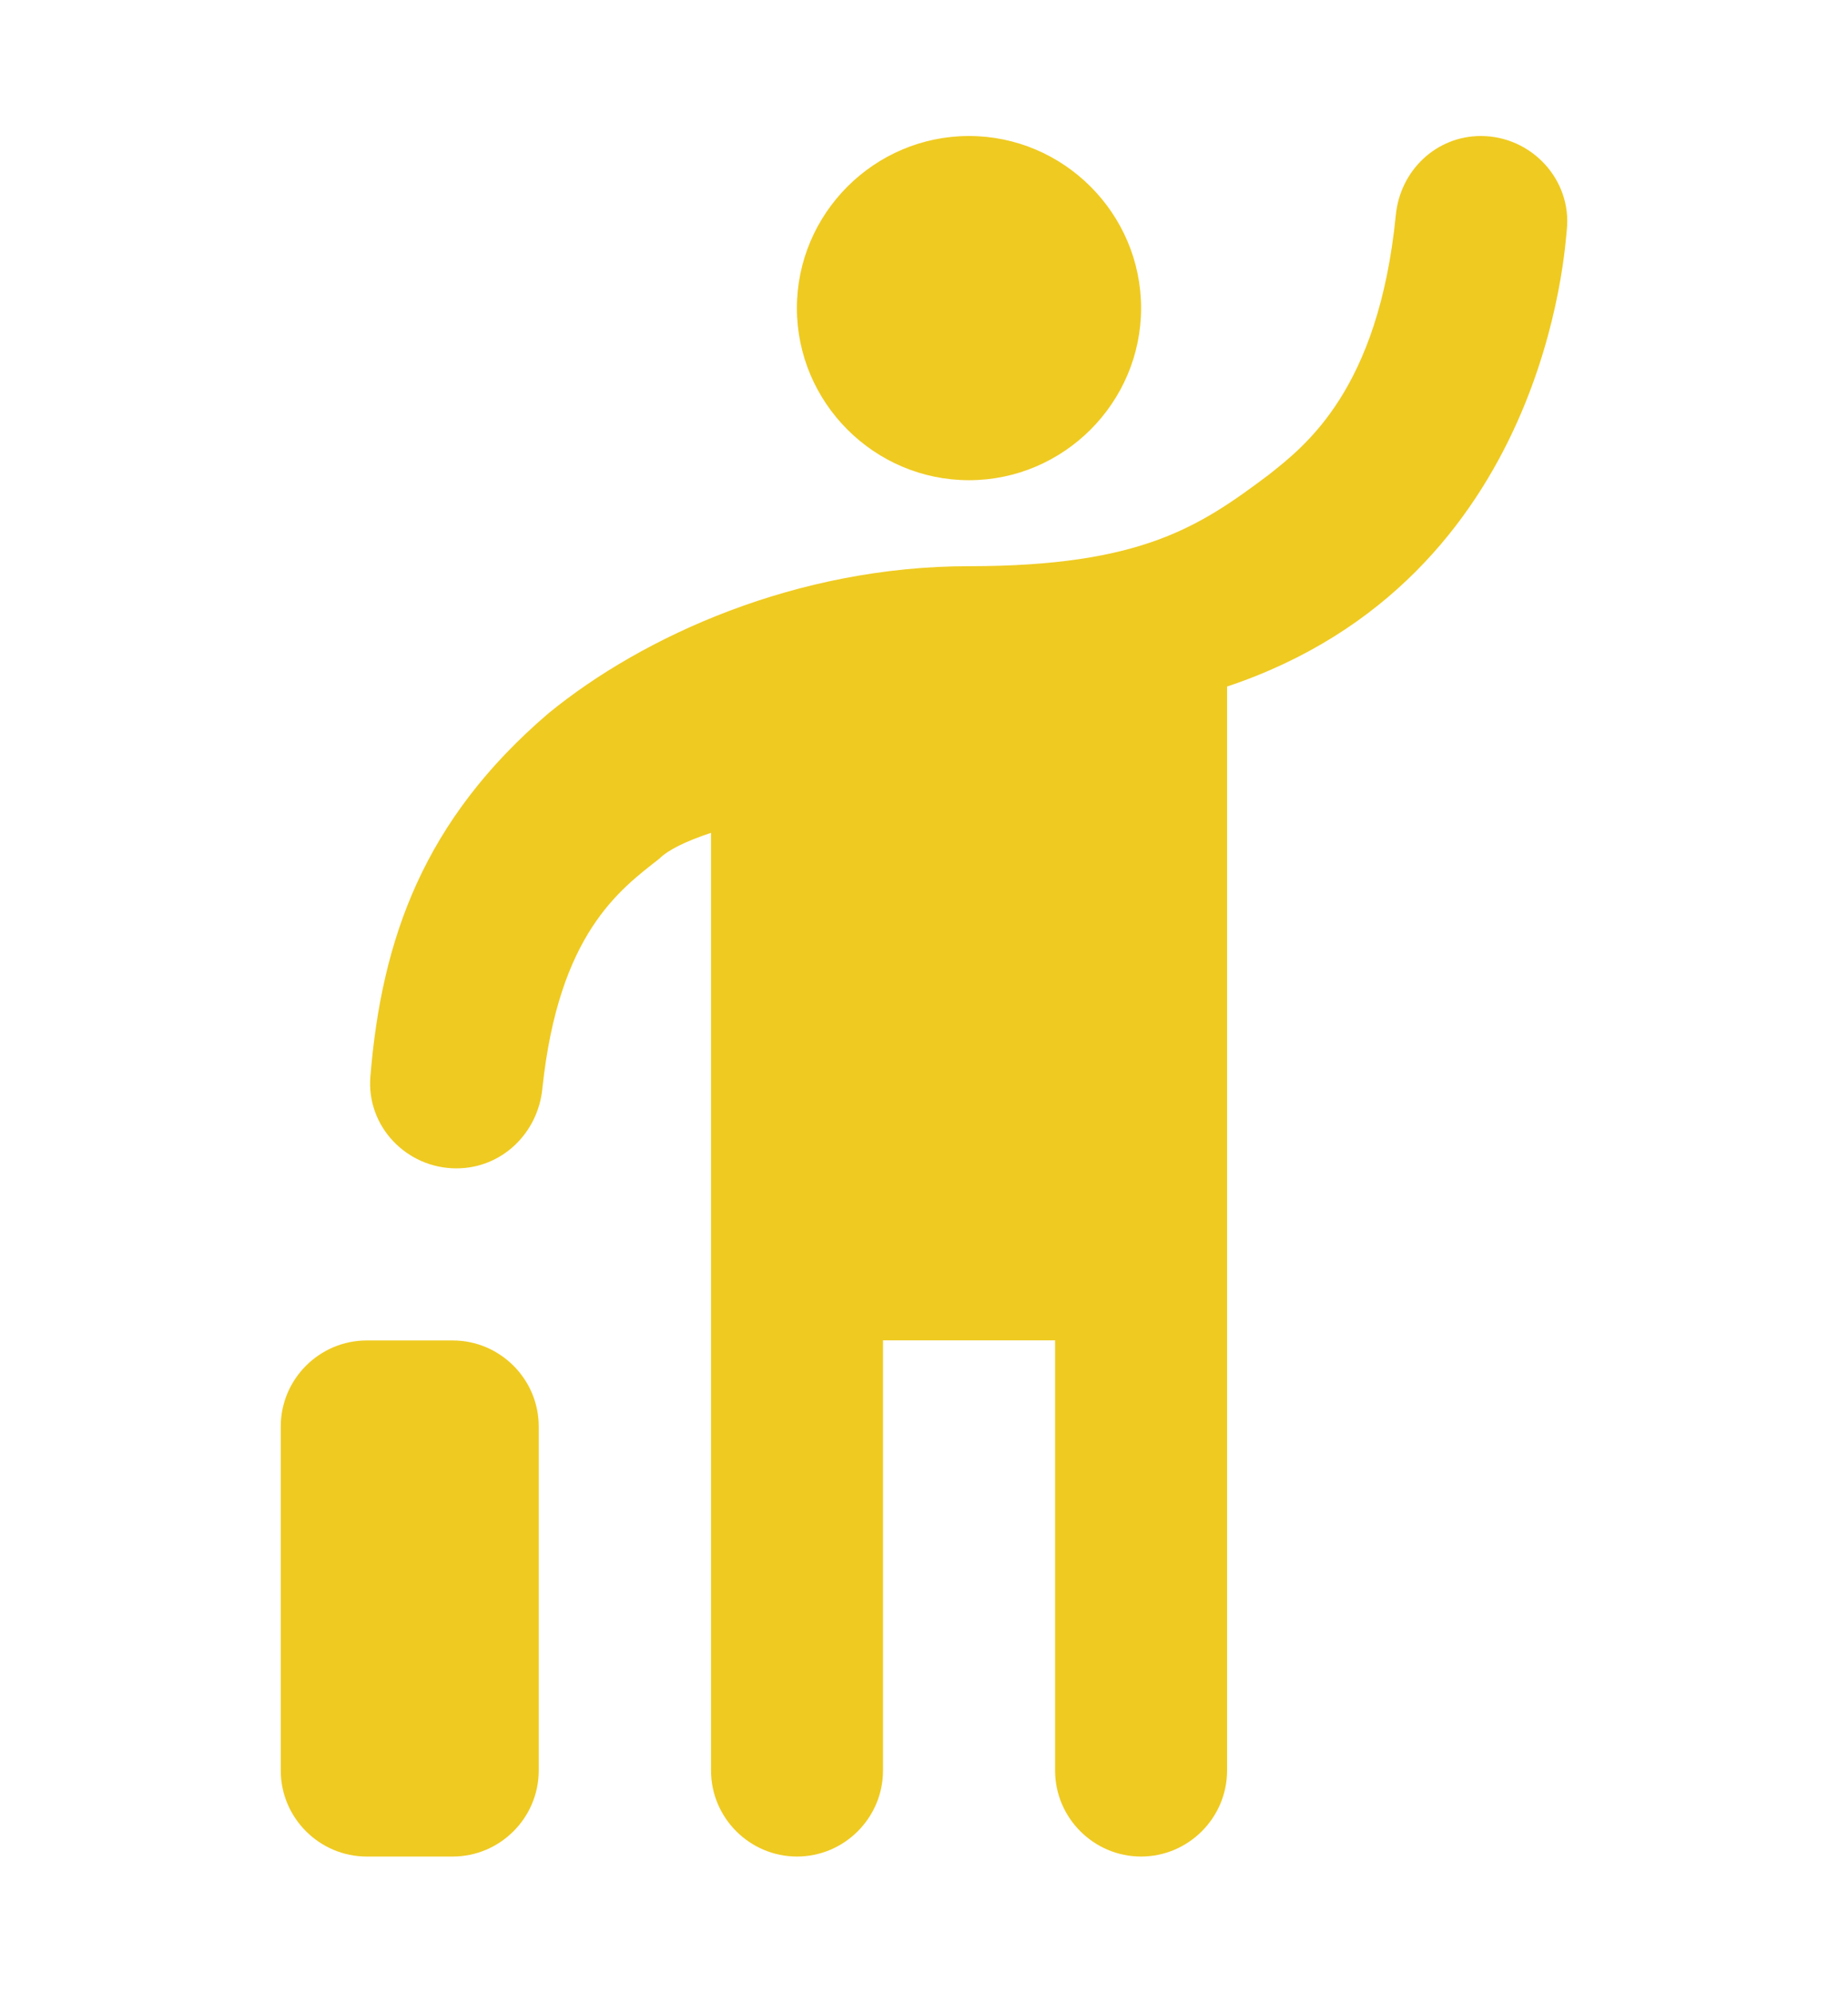
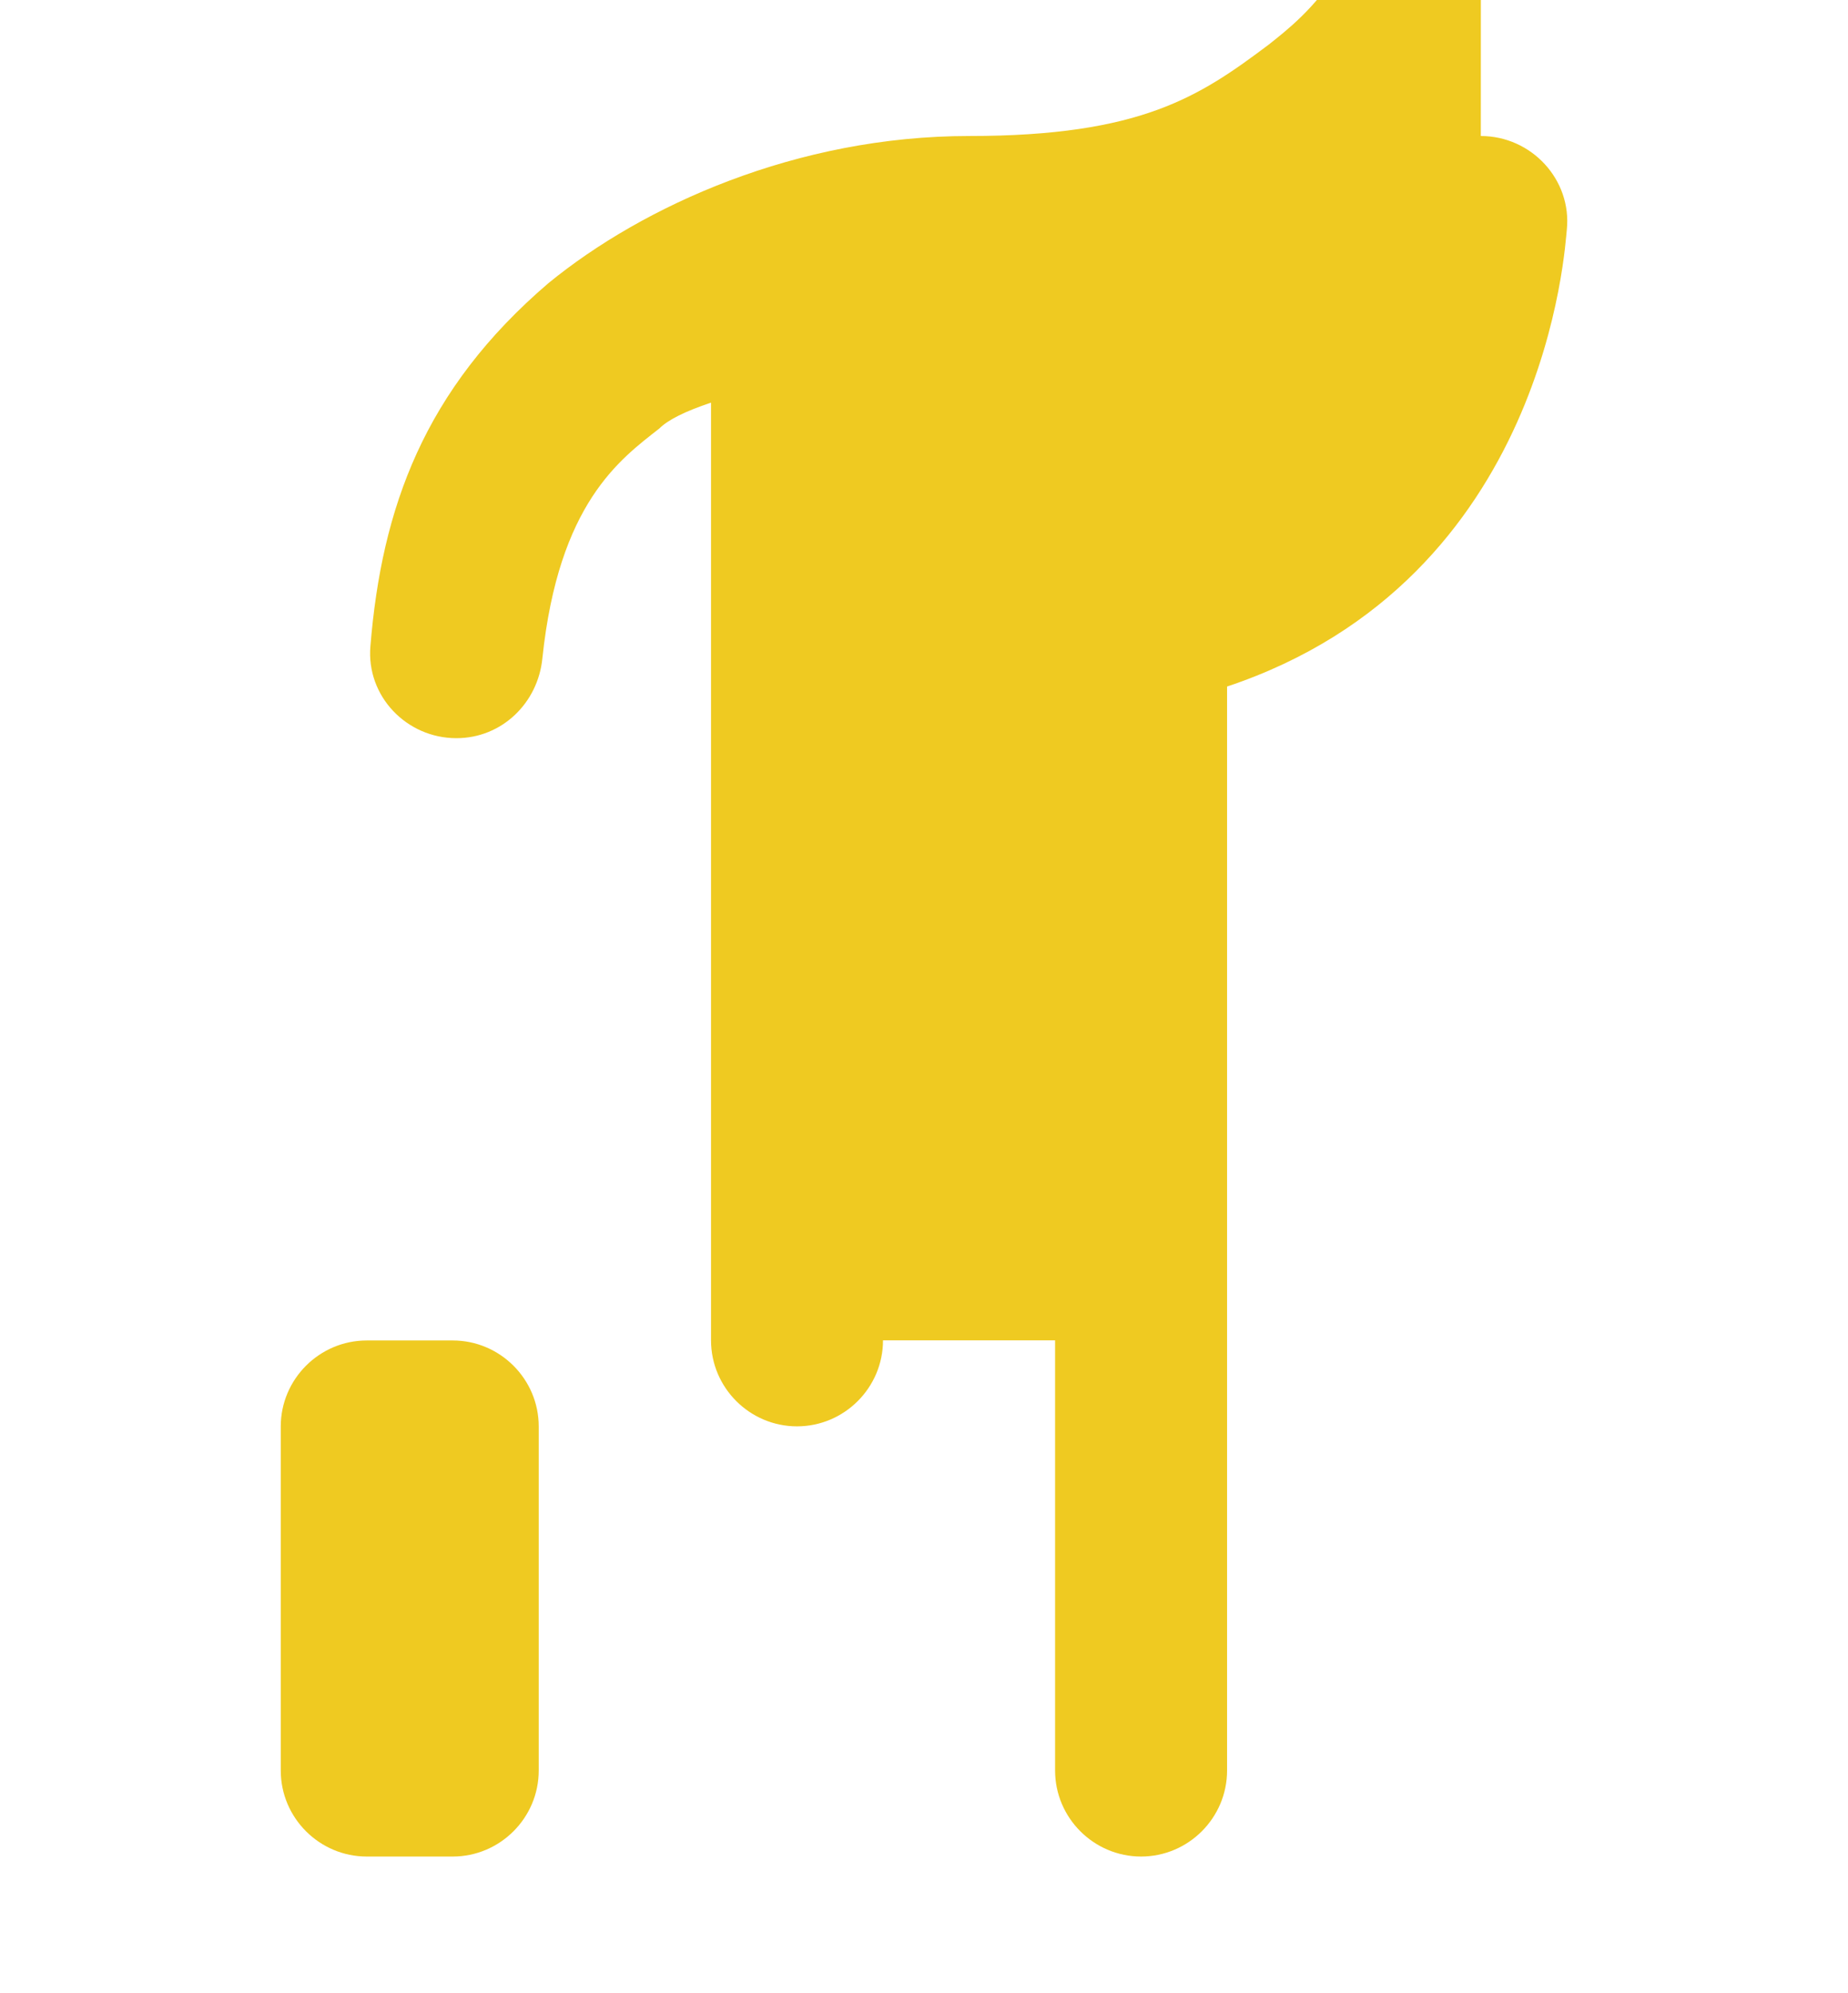
<svg xmlns="http://www.w3.org/2000/svg" id="Layer_1" viewBox="0 0 171.07 184.45">
  <defs>
    <style>.cls-1{fill:#efca21;stroke-width:0px;}</style>
  </defs>
-   <path class="cls-1" d="M89.7,44.45c-8.76,0-15.93-7.17-15.93-15.93s7.17-15.93,15.93-15.93,15.93,7.17,15.93,15.93-7.17,15.93-15.93,15.93ZM137.08,12.59h0c4.7,0,8.44,4.06,7.96,8.68-.16,1.19-1.67,32.33-31.45,42.28v100.34c0,4.38-3.58,7.96-7.96,7.96h0c-4.38,0-7.96-3.58-7.96-7.96v-39.82h-15.93v39.82c0,4.38-3.58,7.96-7.96,7.96h0c-4.38,0-7.96-3.58-7.96-7.96v-86.8c-2.39.8-3.98,1.59-4.78,2.39-3.66,2.87-9.32,6.93-10.83,21.26-.4,4.14-3.74,7.41-7.96,7.41h0c-4.62,0-8.36-3.9-7.96-8.52,1.04-12.74,4.94-23.73,16.48-33.6,8.76-7.17,23.01-13.62,38.94-13.62s21.34-3.66,27.71-8.44c3.42-2.71,10.19-7.88,11.79-24.05.4-4.14,3.74-7.33,7.88-7.33ZM33.95,124.08h7.96c4.38,0,7.96,3.58,7.96,7.96v31.85c0,4.38-3.58,7.96-7.96,7.96h-7.96c-4.38,0-7.96-3.58-7.96-7.96v-31.85c0-4.38,3.58-7.96,7.96-7.96Z" />
+   <path class="cls-1" d="M89.7,44.45c-8.76,0-15.93-7.17-15.93-15.93s7.17-15.93,15.93-15.93,15.93,7.17,15.93,15.93-7.17,15.93-15.93,15.93ZM137.08,12.59h0c4.7,0,8.44,4.06,7.96,8.68-.16,1.19-1.67,32.33-31.45,42.28v100.34c0,4.38-3.58,7.96-7.96,7.96h0c-4.38,0-7.96-3.58-7.96-7.96v-39.82h-15.93c0,4.38-3.58,7.96-7.96,7.96h0c-4.38,0-7.96-3.58-7.96-7.96v-86.8c-2.39.8-3.98,1.59-4.78,2.39-3.66,2.87-9.32,6.93-10.83,21.26-.4,4.14-3.74,7.41-7.96,7.41h0c-4.62,0-8.36-3.9-7.96-8.52,1.04-12.74,4.94-23.73,16.48-33.6,8.76-7.17,23.01-13.62,38.94-13.62s21.34-3.66,27.71-8.44c3.42-2.71,10.19-7.88,11.79-24.05.4-4.14,3.74-7.33,7.88-7.33ZM33.95,124.08h7.96c4.38,0,7.96,3.58,7.96,7.96v31.85c0,4.38-3.58,7.96-7.96,7.96h-7.96c-4.38,0-7.96-3.58-7.96-7.96v-31.85c0-4.38,3.58-7.96,7.96-7.96Z" />
</svg>